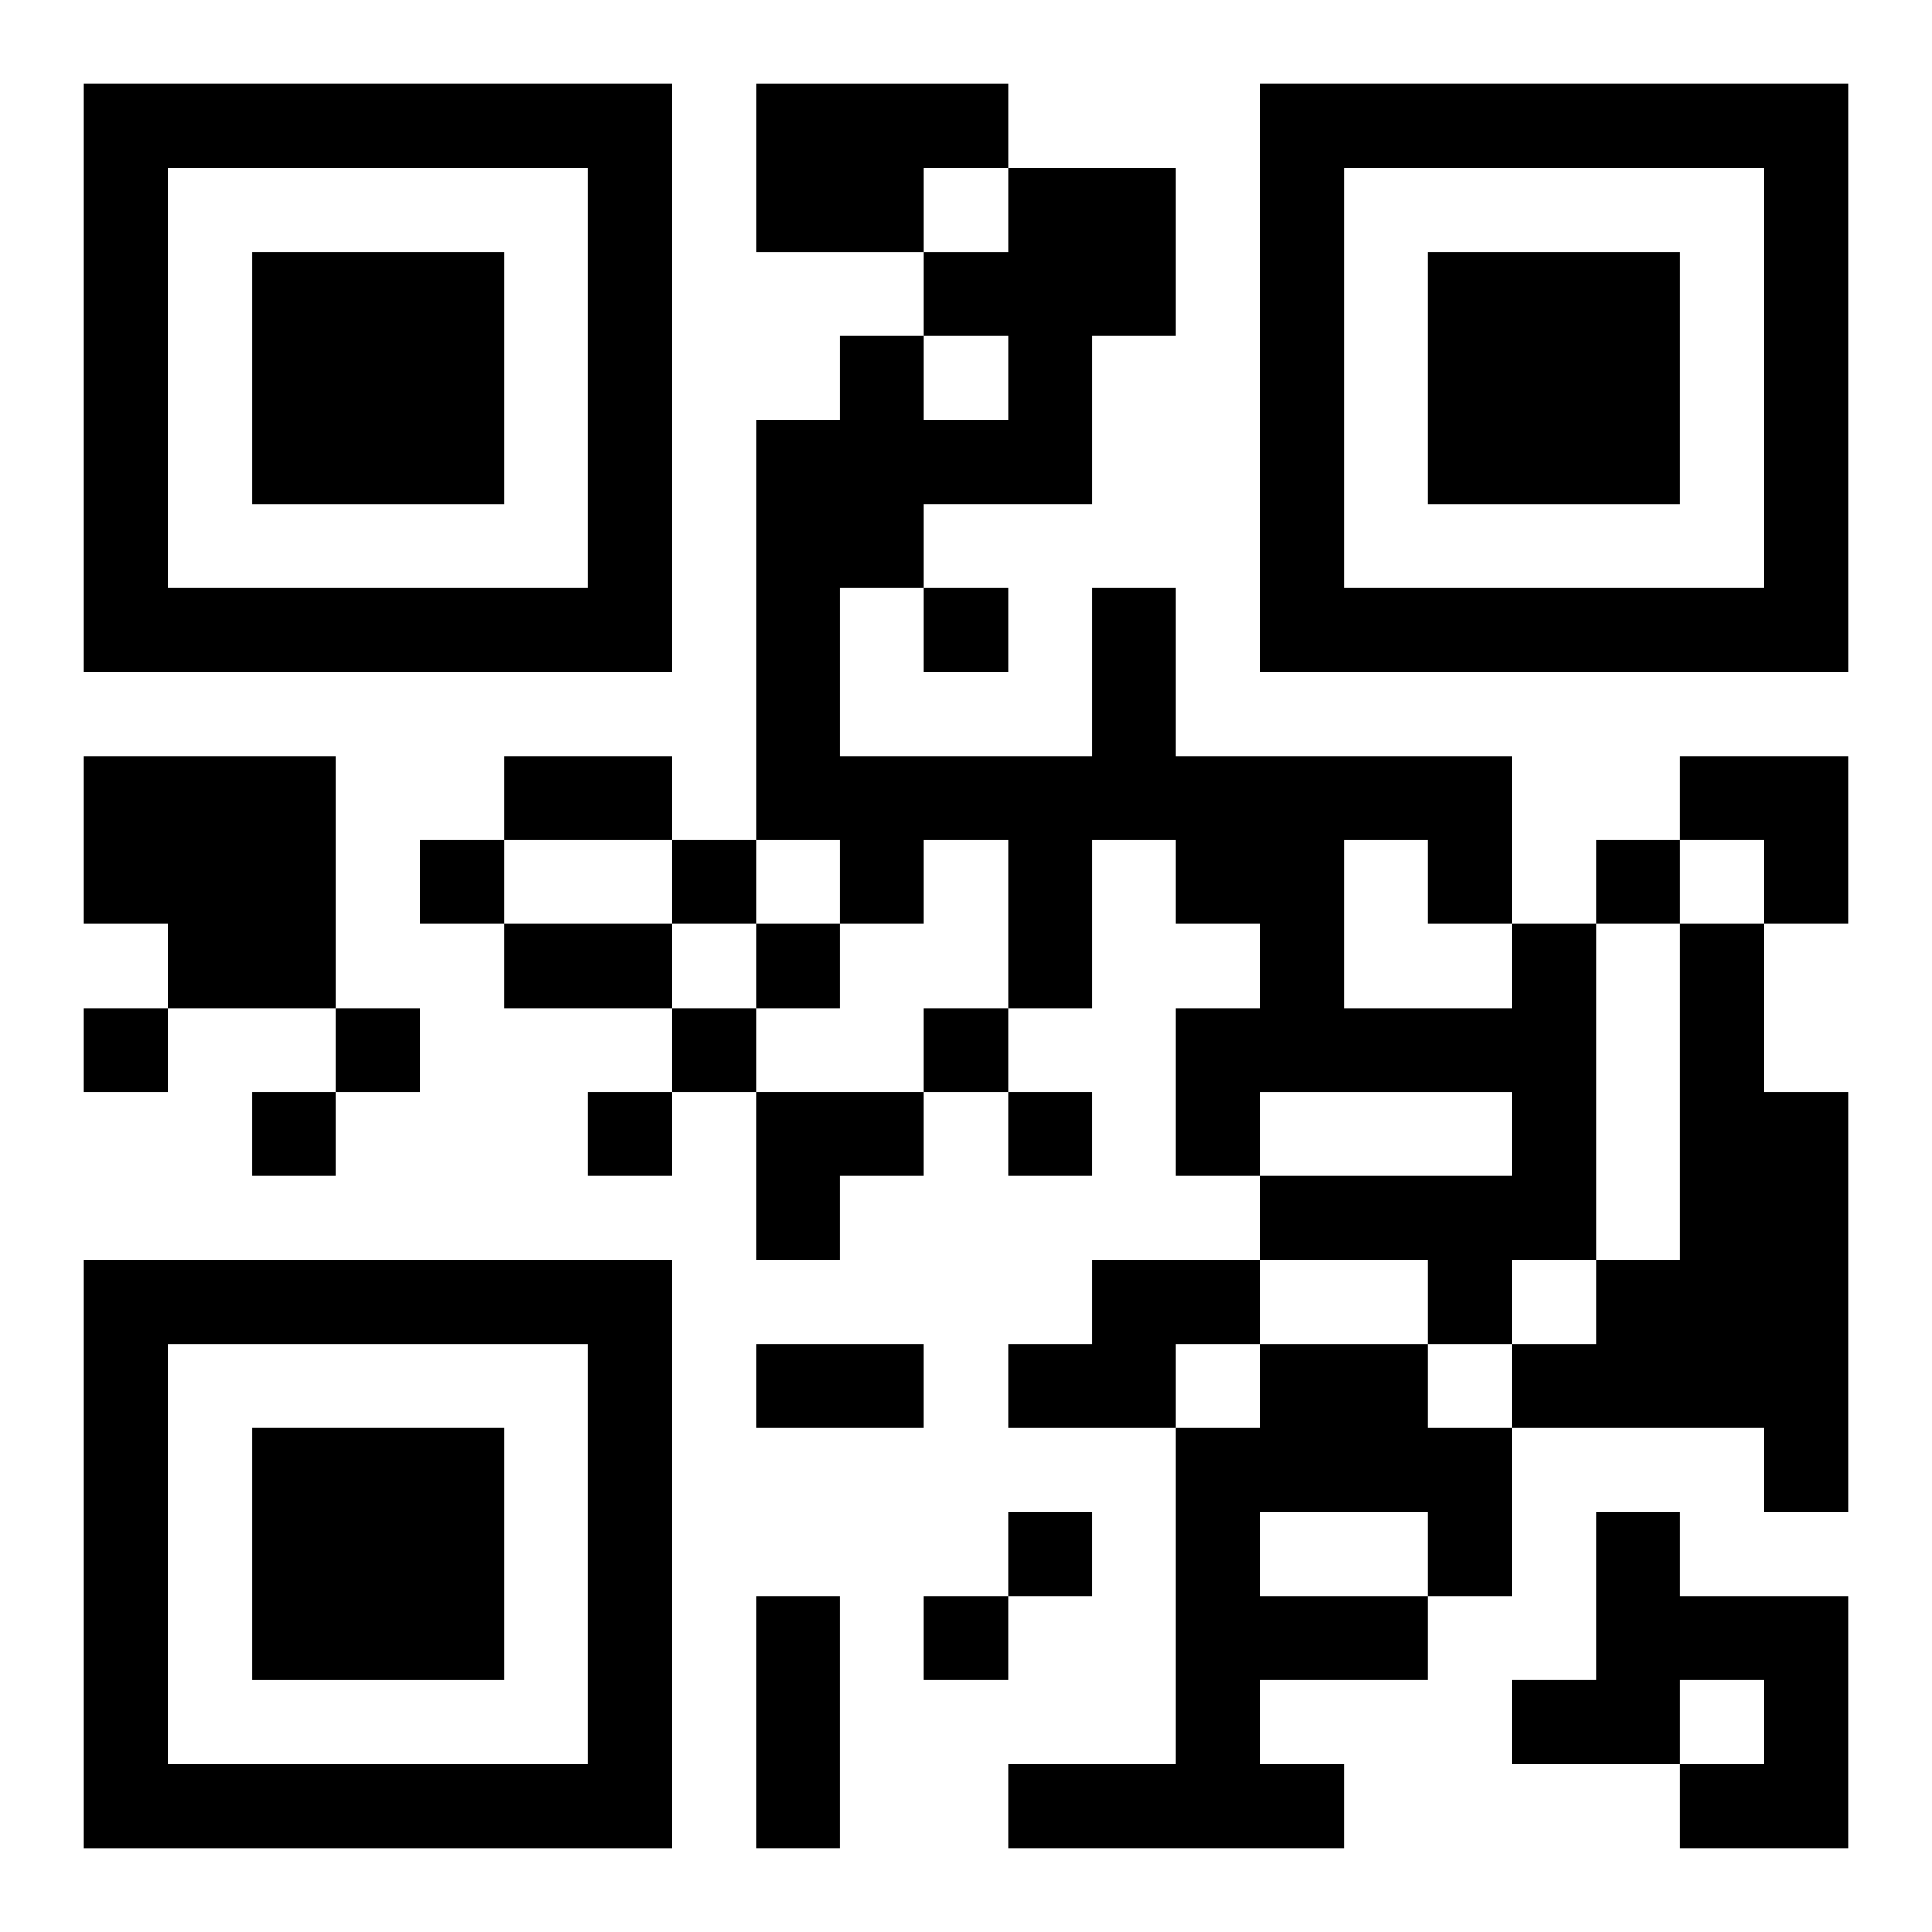
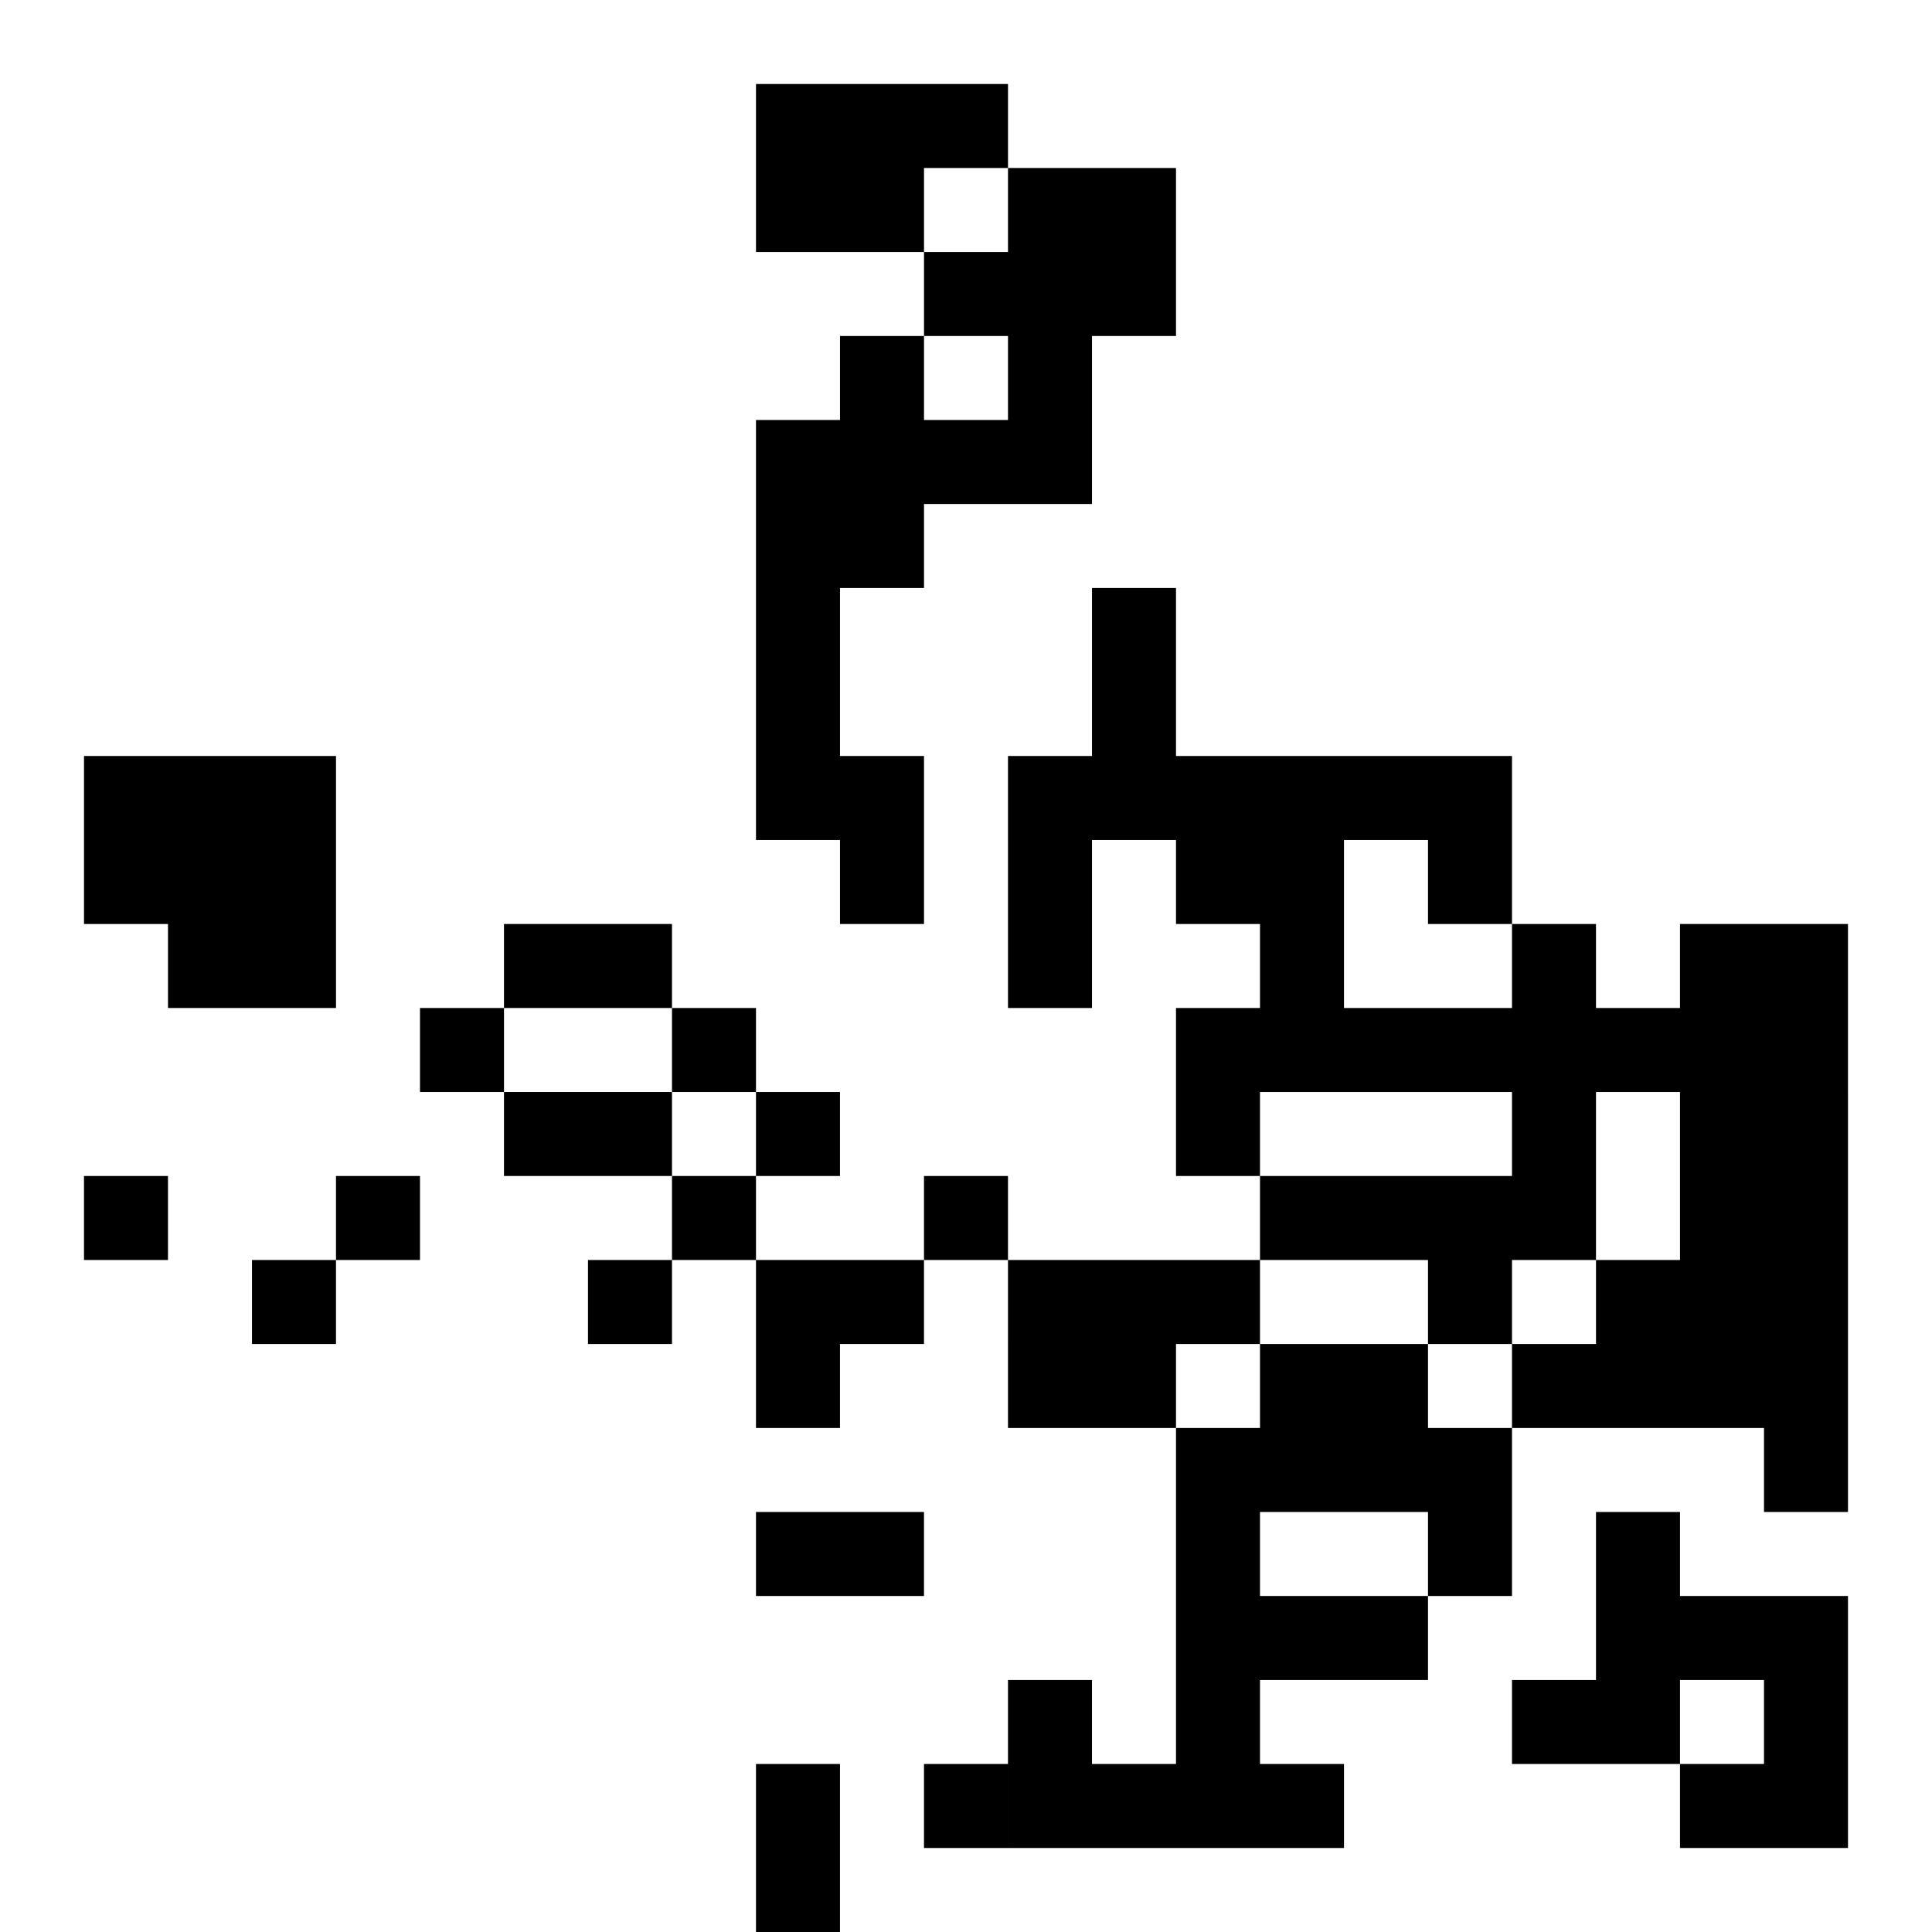
<svg xmlns="http://www.w3.org/2000/svg" xmlns:xlink="http://www.w3.org/1999/xlink" width="250" height="250" baseProfile="full" version="1.1" viewBox="-1 -1 23 23">
  <symbol id="a">
-     <path d="m0 7v7h7v-7h-7zm1 1h5v5h-5v-5zm1 1v3h3v-3h-3z" />
-   </symbol>
+     </symbol>
  <use y="-7" xlink:href="#a" />
  <use y="7" xlink:href="#a" />
  <use x="14" y="-7" xlink:href="#a" />
-   <path d="m8 0h3v1h-1v1h-2v-2m-8 8h3v3h-2v-1h-1v-2m17 2h1v4h-1v1h-1v-1h-2v-1h3v-1h-3v1h-1v-2h1v-1h-1v-1h-1v2h-1v-2h-1v1h-1v-1h-1v-5h1v-1h1v1h1v-1h-1v-1h1v-1h2v2h-1v2h-2v1h-1v2h3v-2h1v2h4v2m-2-1v2h2v-1h-1v-1h-1m4 1h1v2h1v5h-1v-1h-3v-1h1v-1h1v-4m-7 4h2v1h-1v1h-2v-1h1v-1m2 1h2v1h1v2h-1v1h-2v1h1v1h-4v-1h2v-4h1v-1m0 2v1h2v-1h-2m4 0h1v1h2v3h-2v-1h1v-1h-1v1h-2v-1h1v-2m-8-11v1h1v-1h-1m-6 3v1h1v-1h-1m3 0v1h1v-1h-1m11 0v1h1v-1h-1m-10 1v1h1v-1h-1m-8 1v1h1v-1h-1m3 0v1h1v-1h-1m4 0v1h1v-1h-1m3 0v1h1v-1h-1m-8 1v1h1v-1h-1m4 0v1h1v-1h-1m5 0v1h1v-1h-1m0 5v1h1v-1h-1m-1 1v1h1v-1h-1m-5-10h2v1h-2v-1m0 2h2v1h-2v-1m3 5h2v1h-2v-1m0 3h1v3h-1v-3m11-10h2v2h-1v-1h-1zm-11 4h2v1h-1v1h-1z" />
+   <path d="m8 0h3v1h-1v1h-2v-2m-8 8h3v3h-2v-1h-1v-2m17 2h1v4h-1v1h-1v-1h-2v-1h3v-1h-3v1h-1v-2h1v-1h-1v-1h-1v2h-1v-2h-1v1h-1v-1h-1v-5h1v-1h1v1h1v-1h-1v-1h1v-1h2v2h-1v2h-2v1h-1v2h3v-2h1v2h4v2m-2-1v2h2v-1h-1v-1h-1m4 1h1v2h1v5h-1v-1h-3v-1h1v-1h1v-4m-7 4h2v1h-1v1h-2v-1h1v-1m2 1h2v1h1v2h-1v1h-2v1h1v1h-4v-1h2v-4h1v-1m0 2v1h2v-1h-2m4 0h1v1h2v3h-2v-1h1v-1h-1v1h-2v-1h1m-8-11v1h1v-1h-1m-6 3v1h1v-1h-1m3 0v1h1v-1h-1m11 0v1h1v-1h-1m-10 1v1h1v-1h-1m-8 1v1h1v-1h-1m3 0v1h1v-1h-1m4 0v1h1v-1h-1m3 0v1h1v-1h-1m-8 1v1h1v-1h-1m4 0v1h1v-1h-1m5 0v1h1v-1h-1m0 5v1h1v-1h-1m-1 1v1h1v-1h-1m-5-10h2v1h-2v-1m0 2h2v1h-2v-1m3 5h2v1h-2v-1m0 3h1v3h-1v-3m11-10h2v2h-1v-1h-1zm-11 4h2v1h-1v1h-1z" />
</svg>